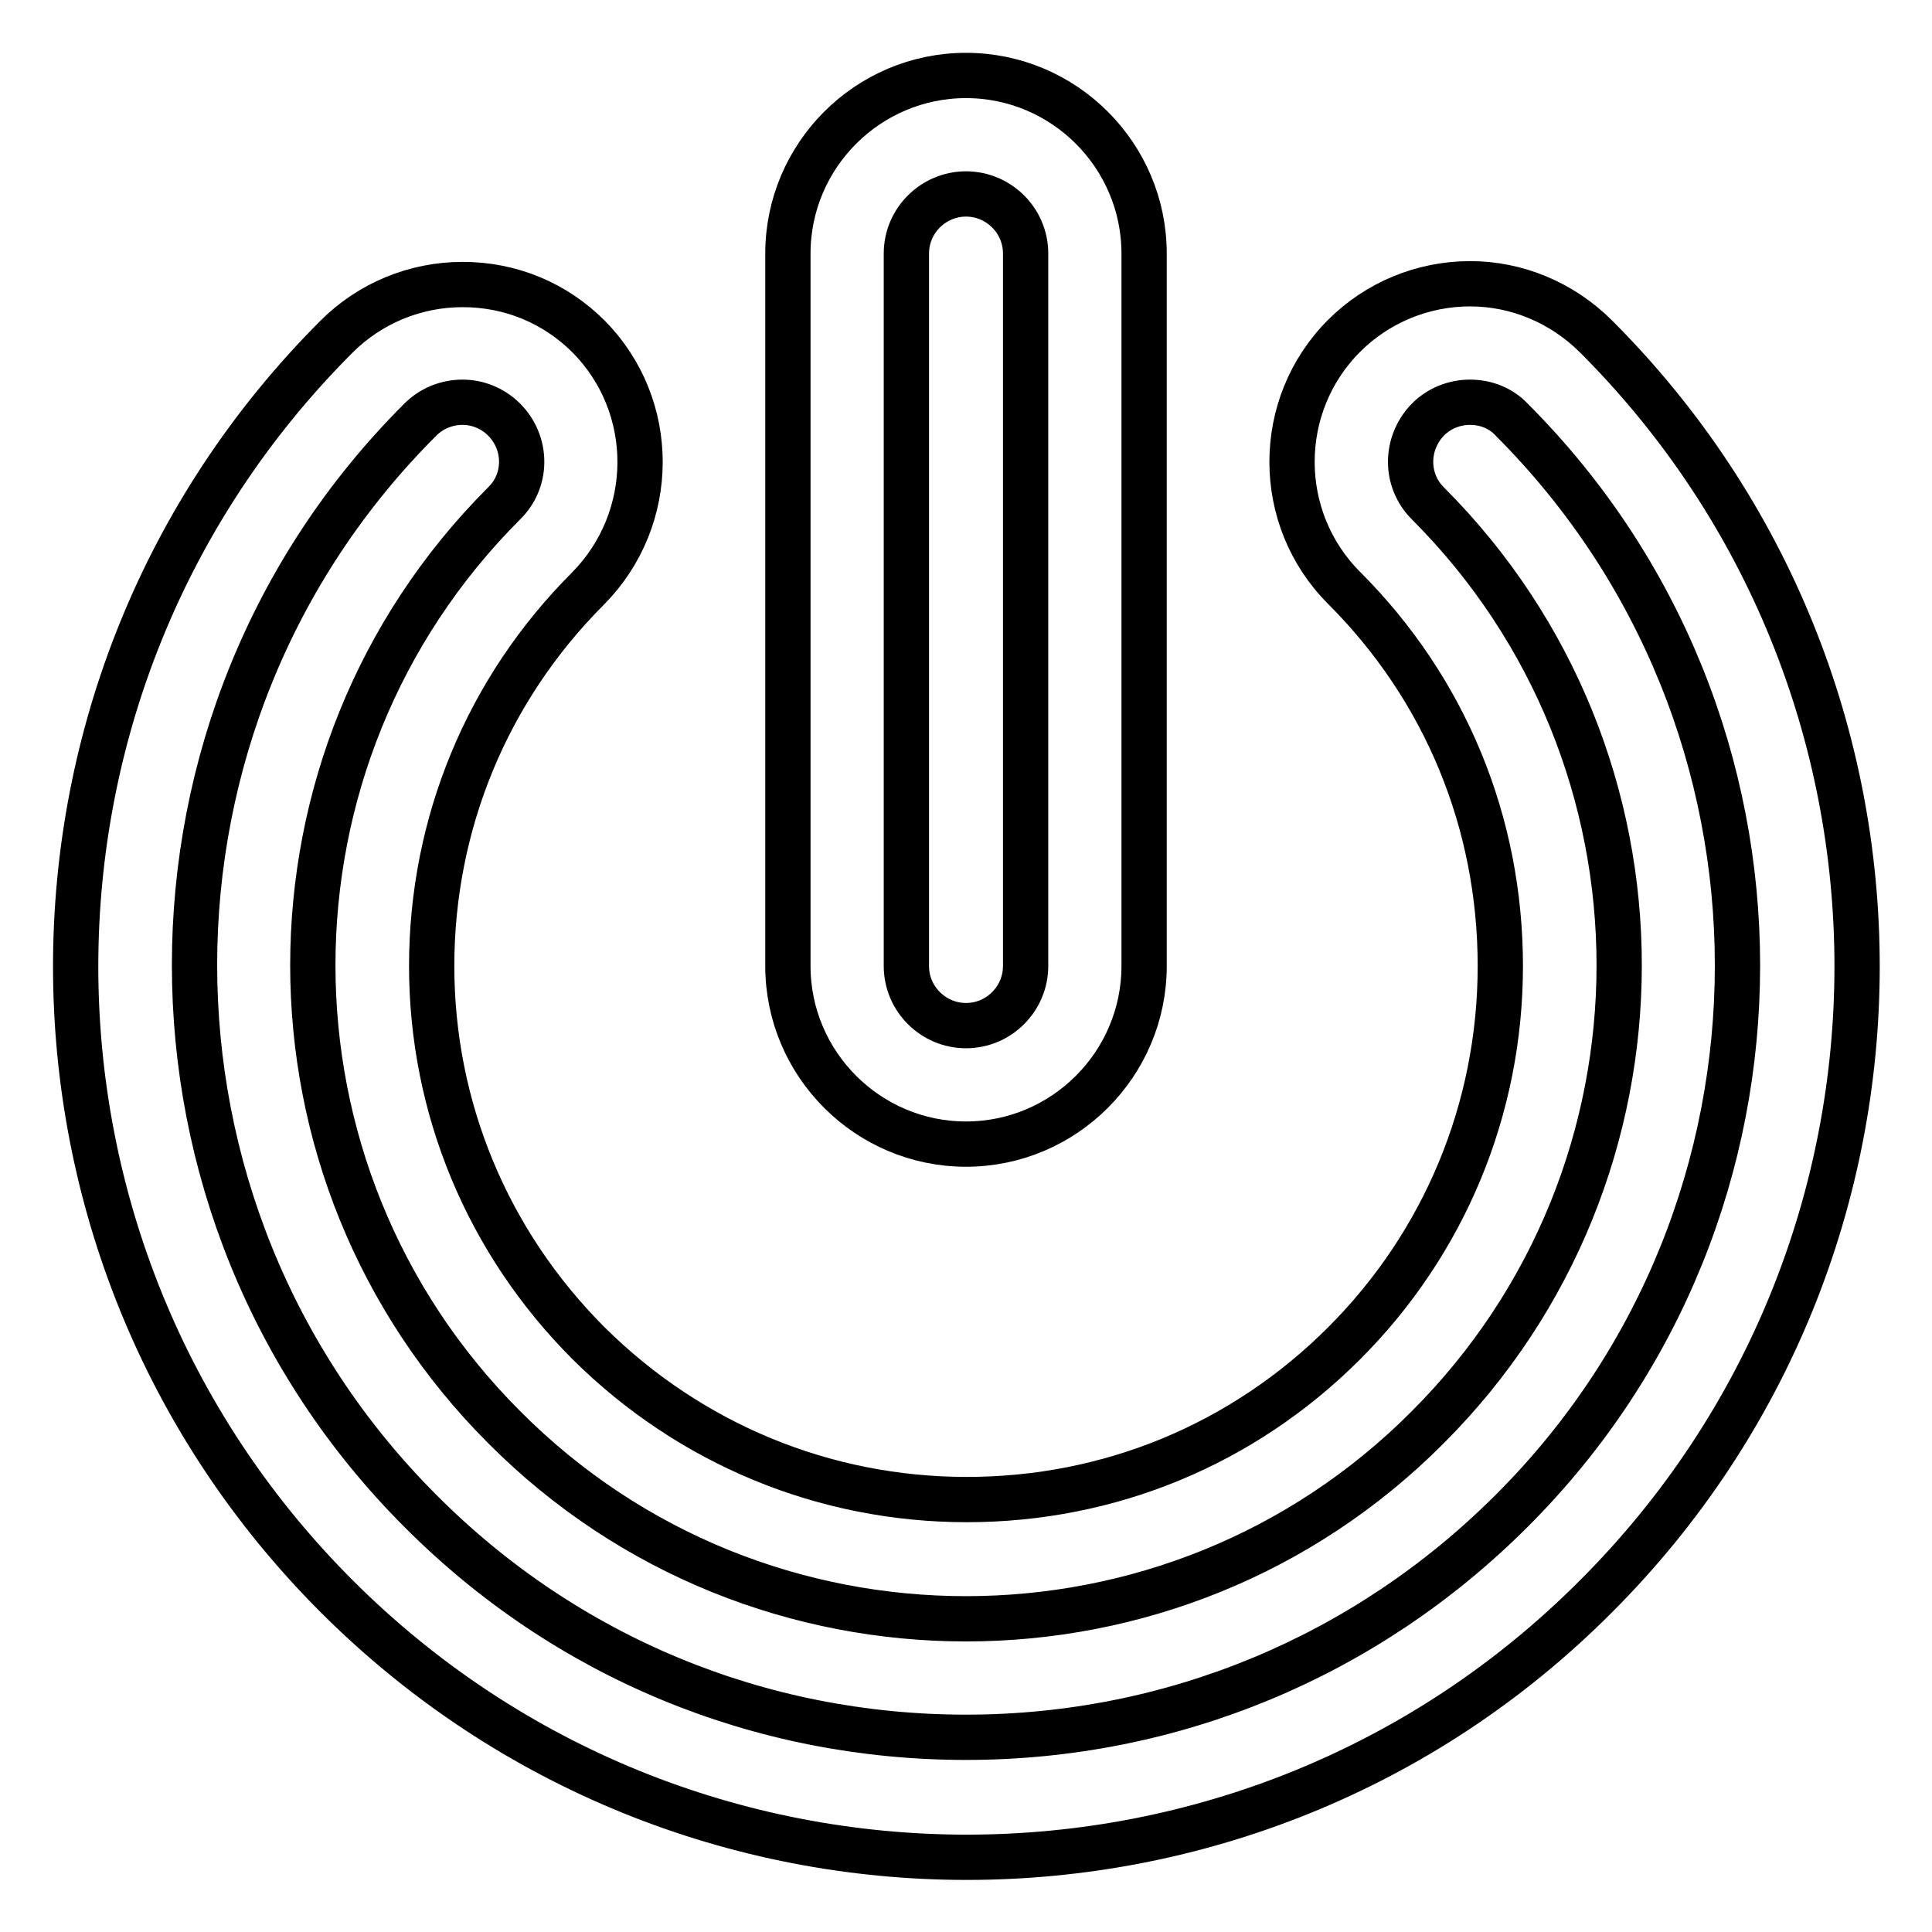
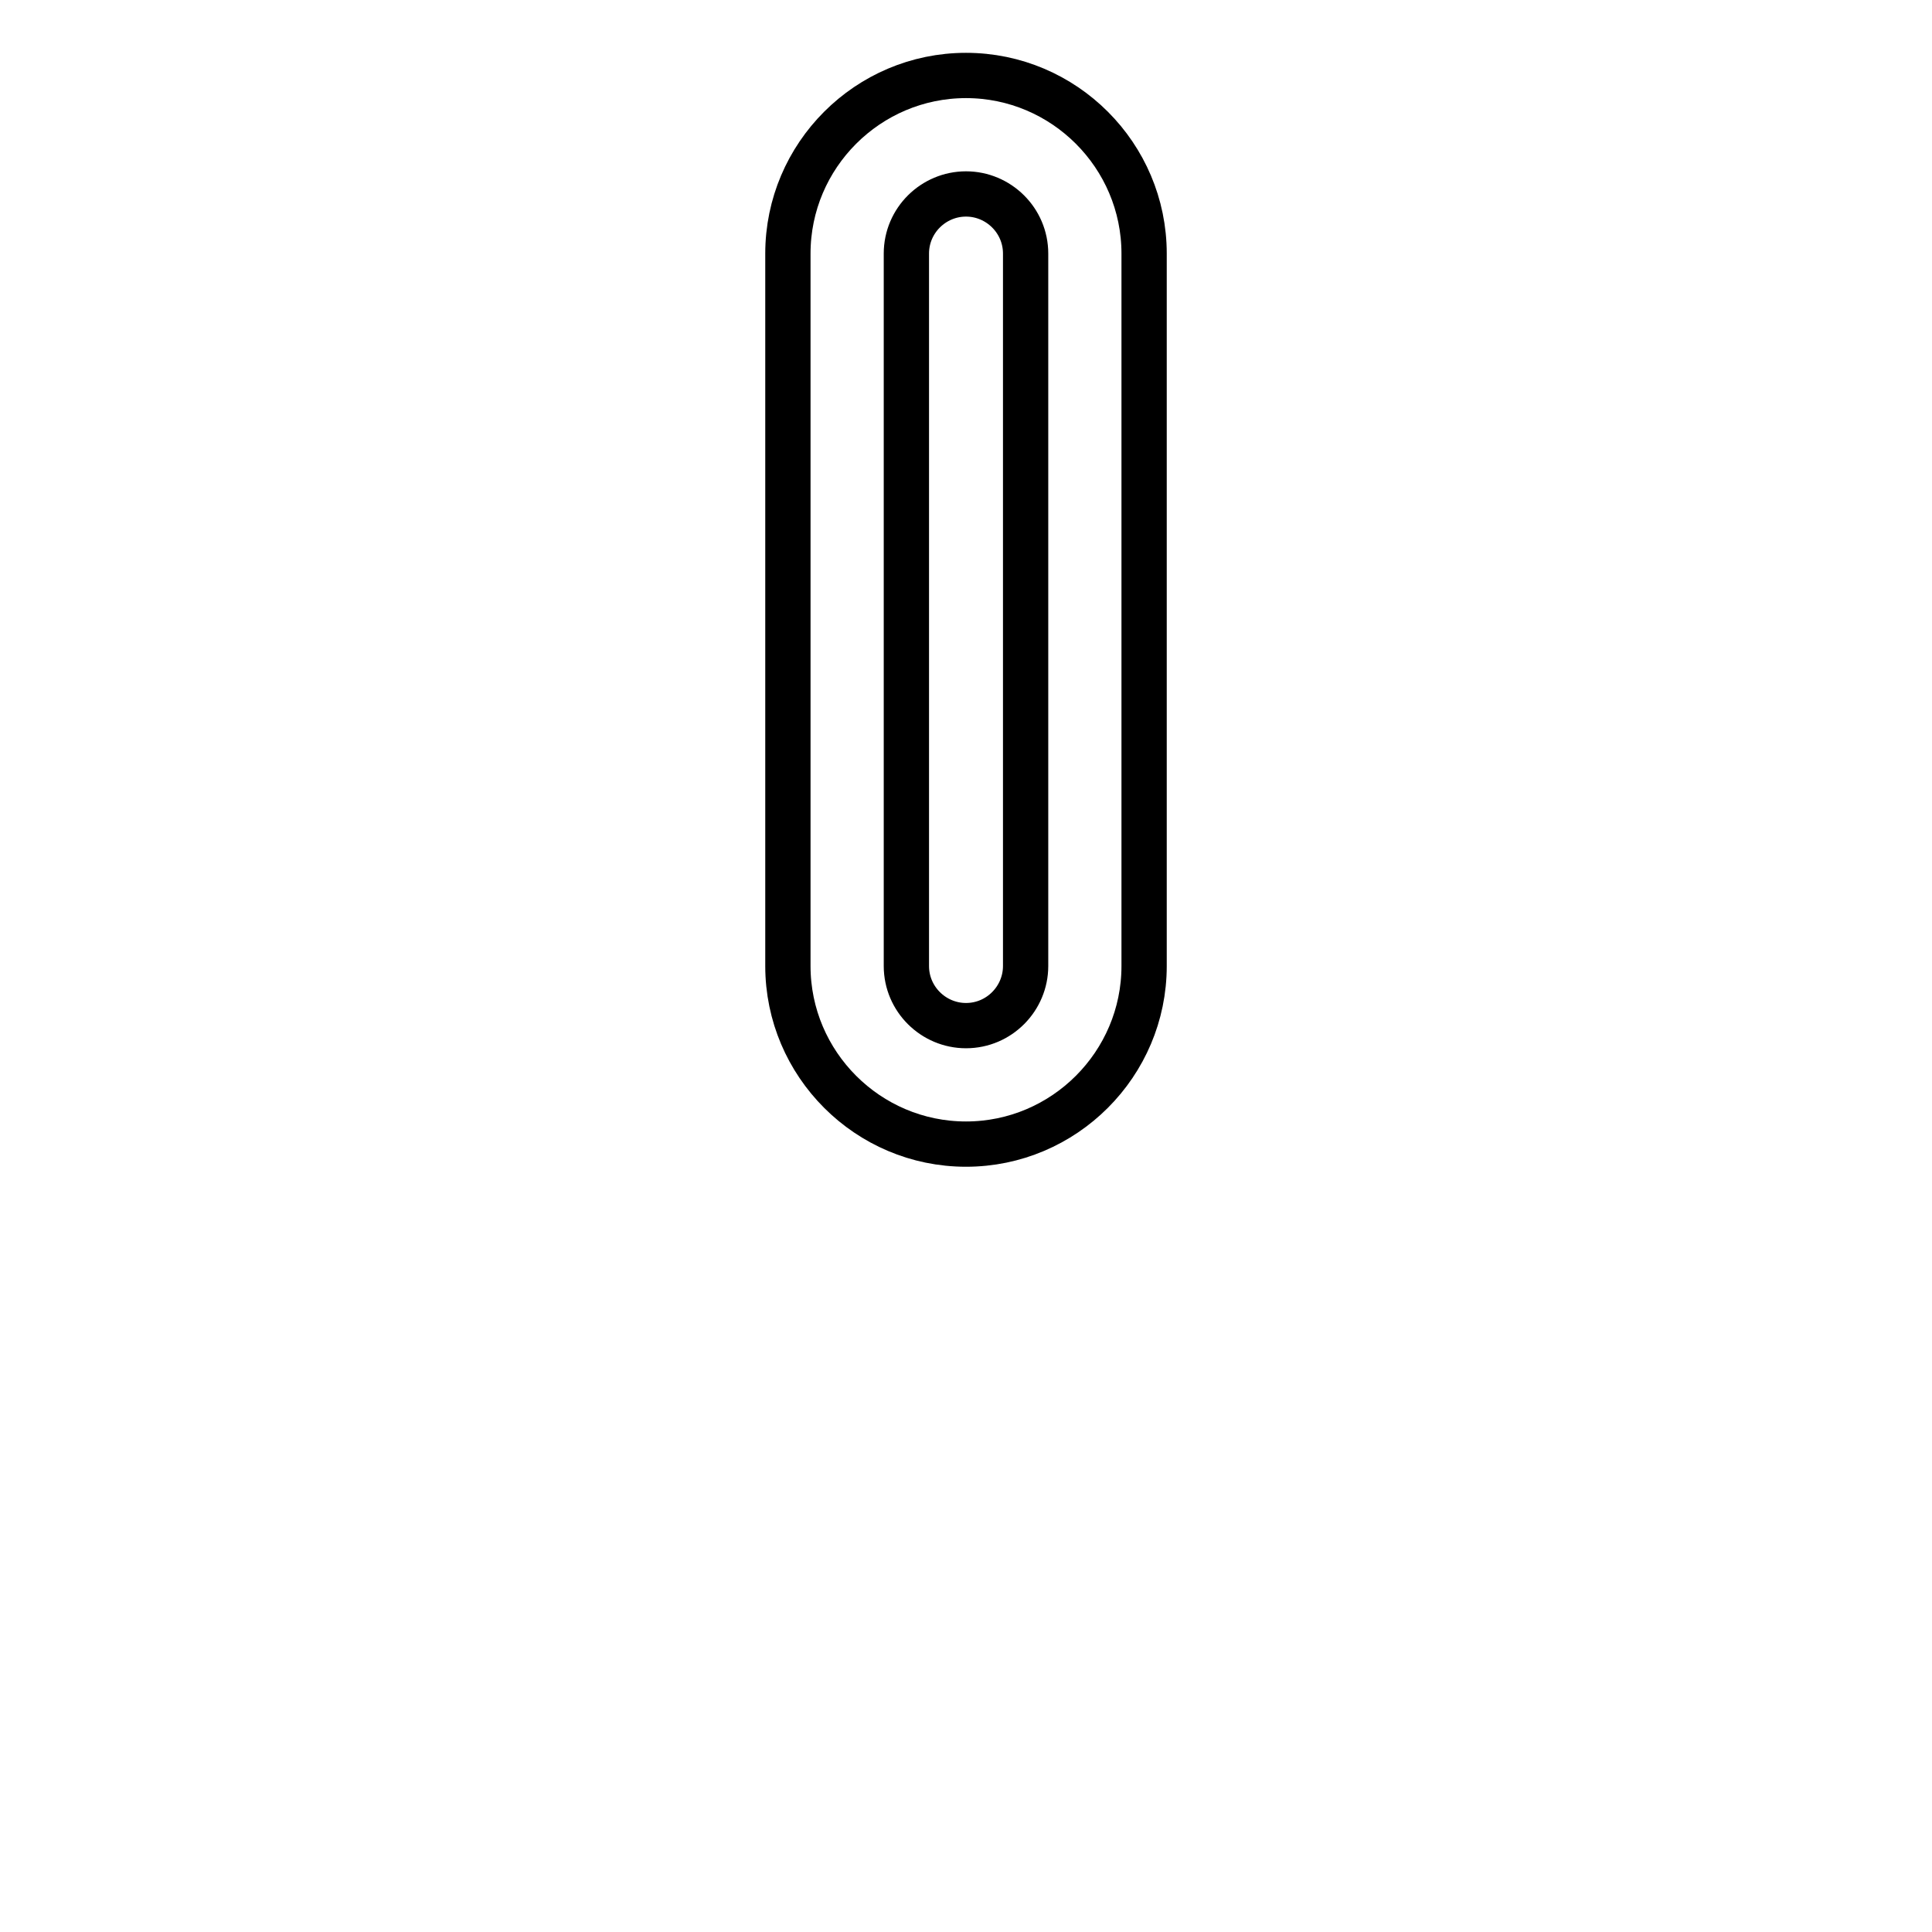
<svg xmlns="http://www.w3.org/2000/svg" version="1.1" x="0px" y="0px" viewBox="0 0 256 256" enable-background="new 0 0 256 256" xml:space="preserve">
  <g>
-     <path stroke-width="6" fill-opacity="0" stroke="#000000" d="M194.8,37.6c-6.3,0-12.3,2.5-16.7,6.9c-9.2,9.2-9.2,24.2,0,33.4c0,0,0,0,0,0c13.4,13.4,20.7,31.1,20.7,50.1 c0,18.9-7.4,36.7-20.7,50c-13.4,13.4-31.1,20.7-50,20.7c-18.9,0-36.7-7.4-50.1-20.7c-13.4-13.4-20.8-31.2-20.8-50 c0-18.9,7.4-36.7,20.7-50c9.2-9.3,9.2-24.2,0.1-33.4c-4.5-4.5-10.4-6.9-16.7-6.9c-6.3,0-12.3,2.5-16.7,6.9v0l0,0 c-46.1,46.1-46.1,120.8,0,166.9c23,23,53.2,34.6,83.5,34.6c30.2,0,60.4-11.5,83.4-34.6c46.1-46.1,46.1-120.8,0-166.9c0,0,0,0,0,0 l0,0C207,40.1,201,37.6,194.8,37.6L194.8,37.6z M128,214.5c22.1,0,44.3-8.4,61.2-25.4c33.8-33.8,33.8-88.6,0-122.4c0,0,0,0,0,0h0 c-3.1-3.1-3-8,0-11.1c1.5-1.5,3.5-2.3,5.6-2.3c2.1,0,4.1,0.8,5.5,2.3l0,0l0,0c39.9,39.9,39.9,104.8,0,144.6 c-19.3,19.3-45,30-72.3,30c-27.3,0-53-10.6-72.3-30c-39.9-39.9-39.9-104.8,0-144.6h0c1.5-1.5,3.5-2.3,5.6-2.3c2,0,4,0.8,5.5,2.3 c3.1,3.1,3.1,8.1,0,11.1c0,0,0,0,0,0c0,0,0,0,0,0c-33.8,33.8-33.8,88.6,0,122.4C83.7,206.1,105.9,214.5,128,214.5L128,214.5z" />
    <path stroke-width="6" fill-opacity="0" stroke="#000000" d="M128,25.7c4.3,0,7.9,3.5,7.9,7.9V128c0,4.3-3.5,7.9-7.9,7.9c-4.3,0-7.9-3.5-7.9-7.9V33.6 C120.1,29.2,123.7,25.7,128,25.7 M128,10c-13,0-23.6,10.6-23.6,23.6V128c0,13,10.6,23.6,23.6,23.6c13,0,23.6-10.6,23.6-23.6V33.6 C151.6,20.6,141,10,128,10z" />
  </g>
</svg>